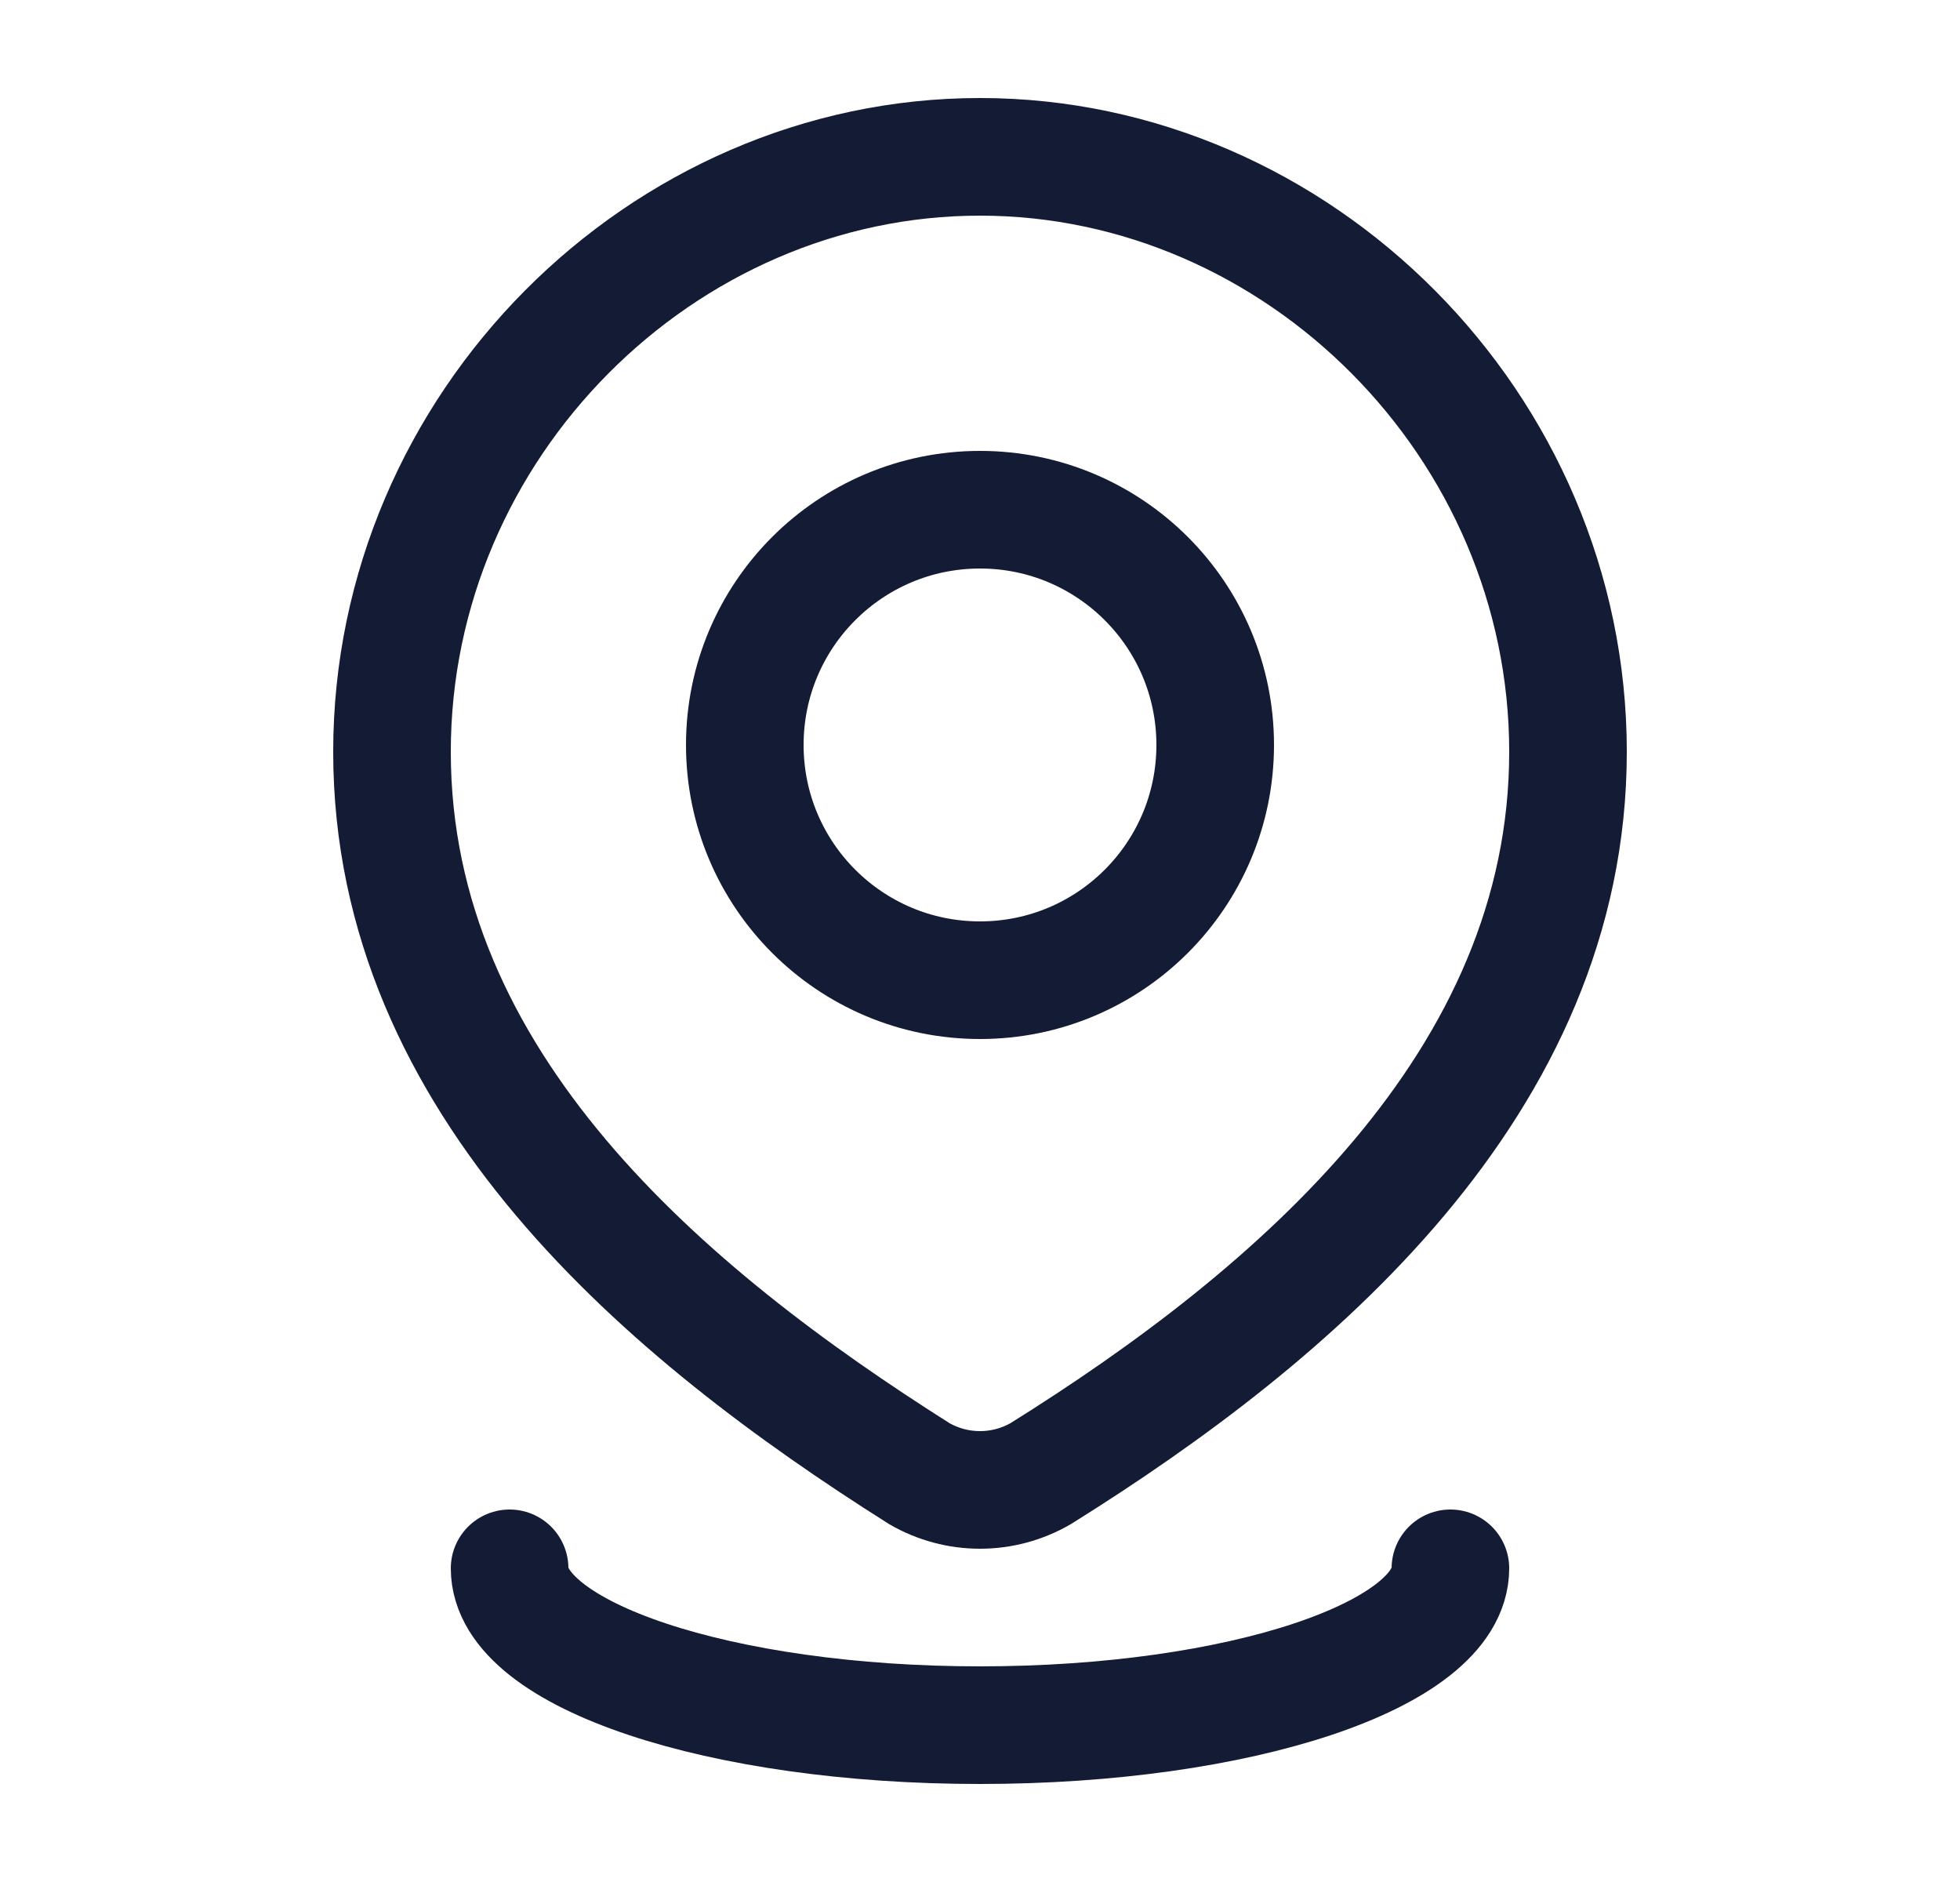
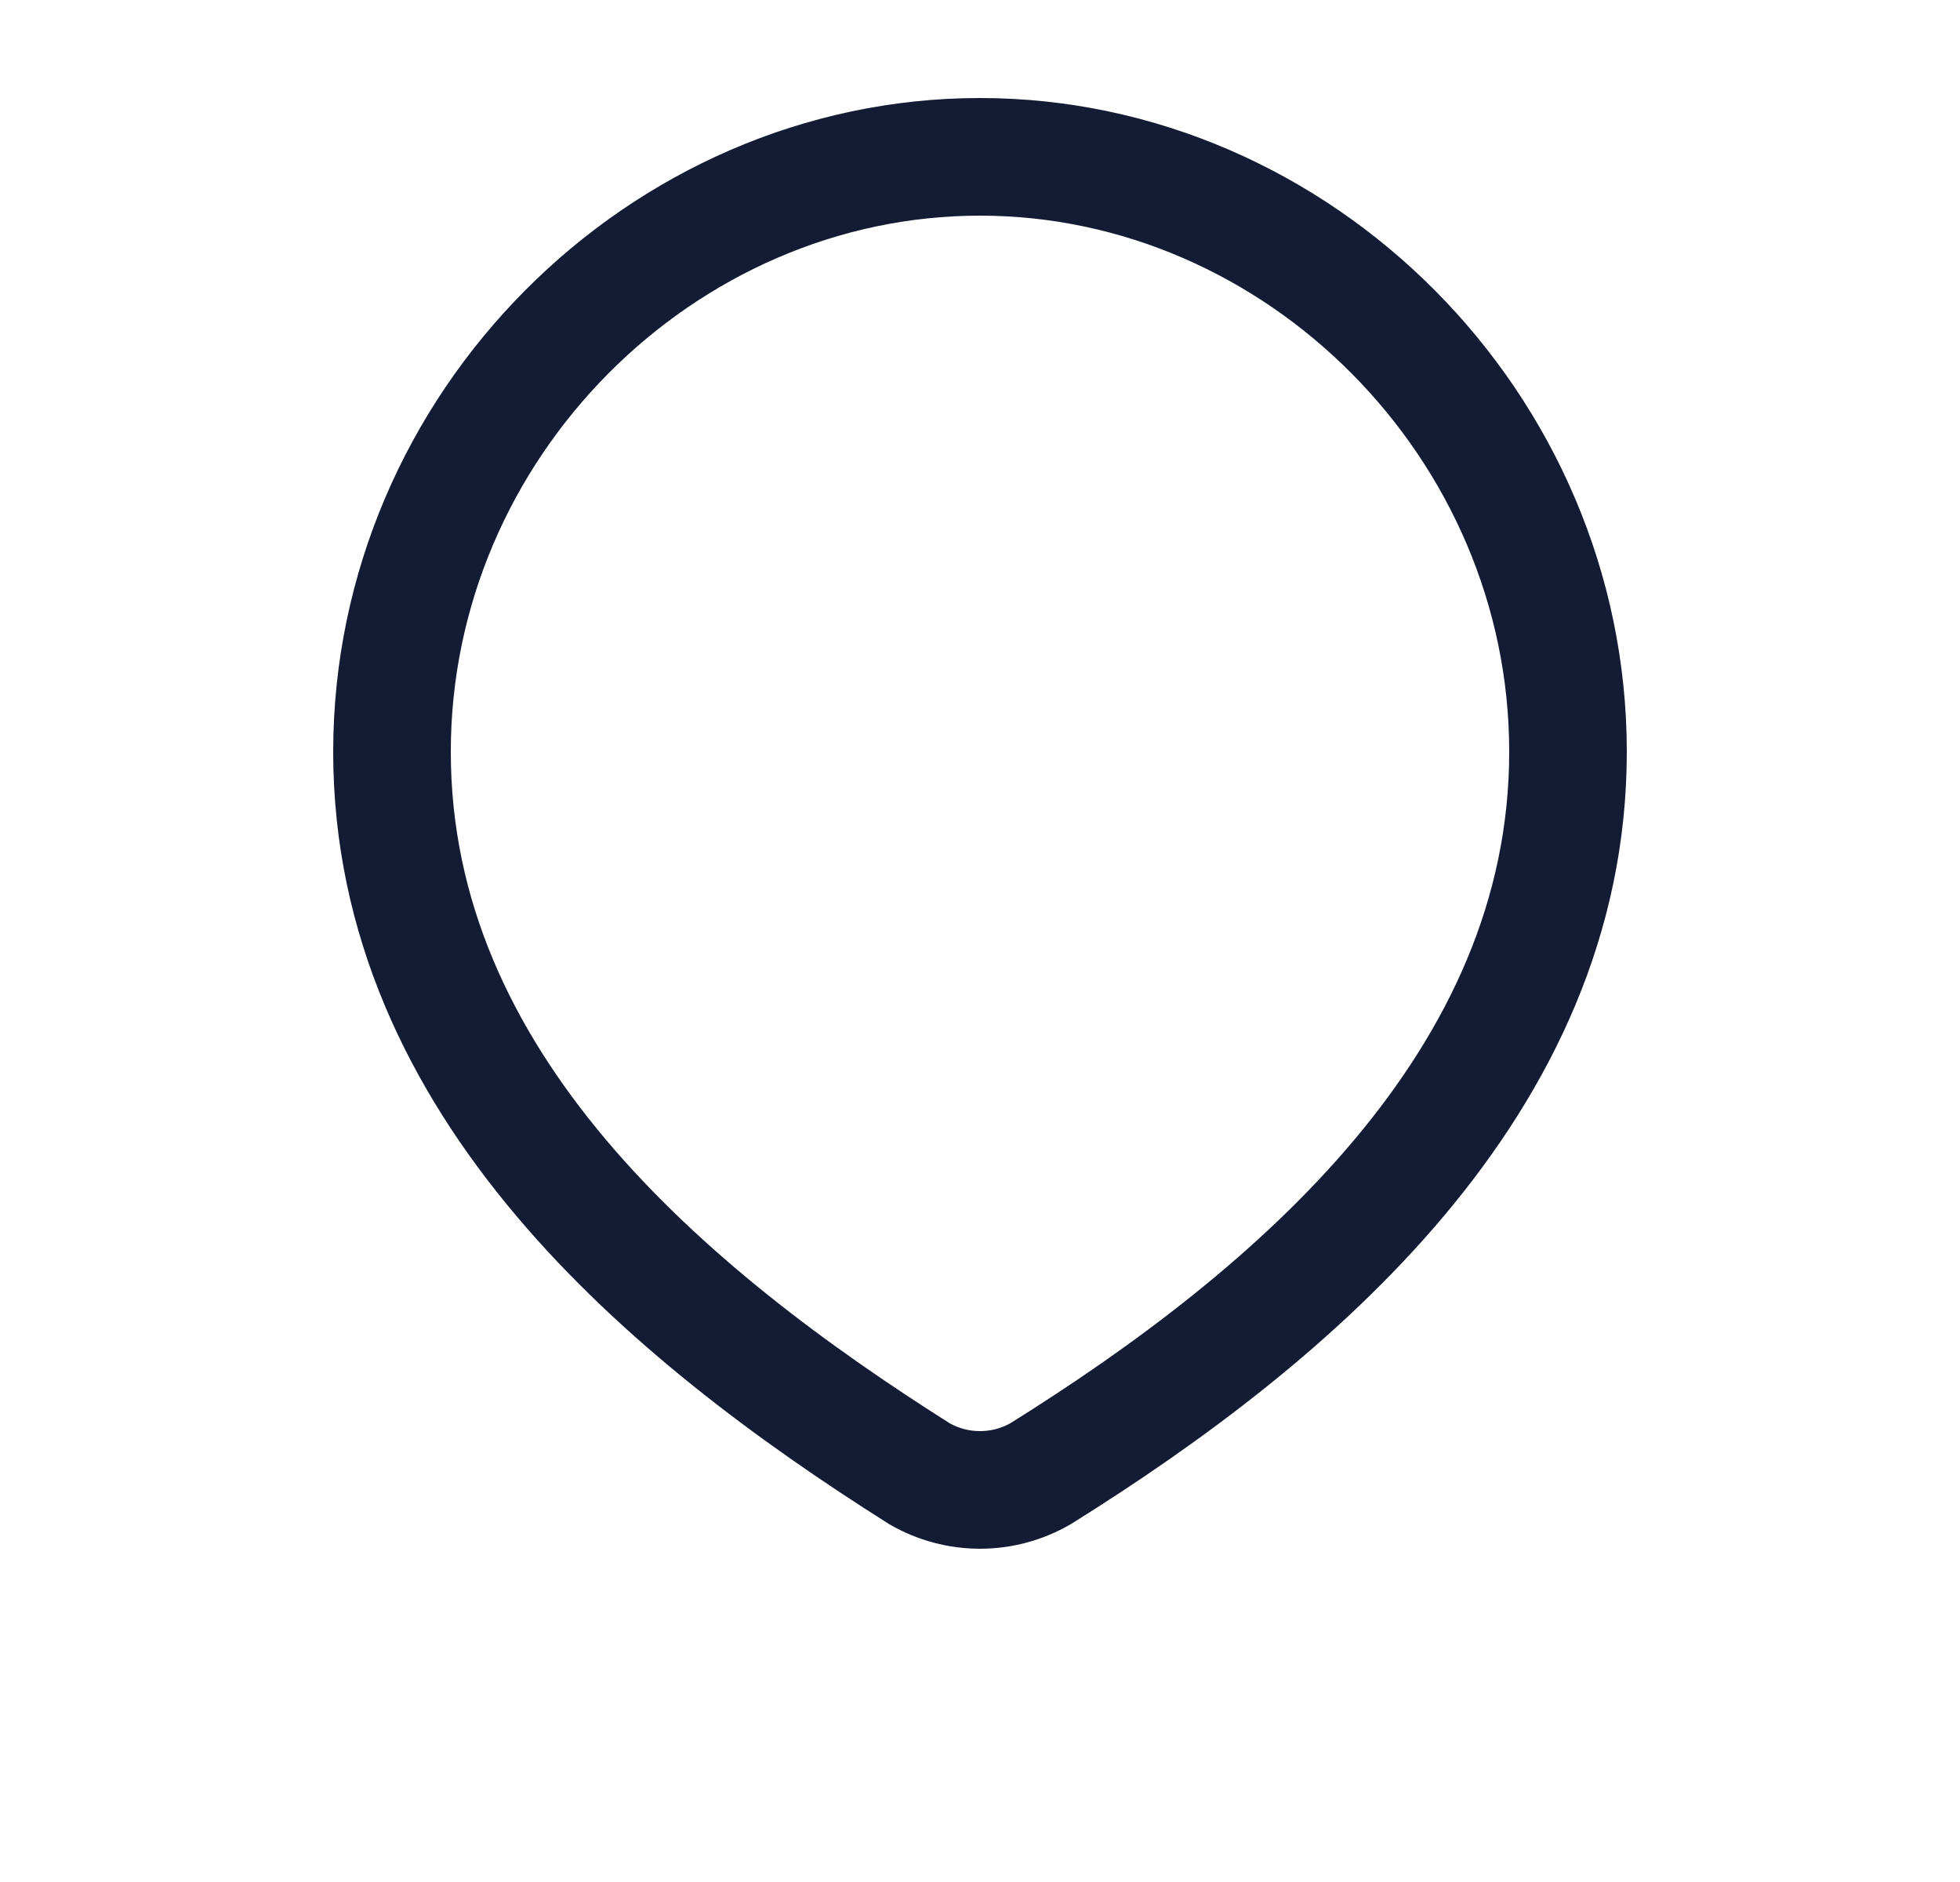
<svg xmlns="http://www.w3.org/2000/svg" width="25" height="24" viewBox="0 0 25 24" fill="none">
-   <path d="M15.5 9.5C15.5 11.157 14.157 12.5 12.5 12.5C10.843 12.5 9.5 11.157 9.5 9.5C9.5 7.843 10.843 6.5 12.5 6.5C14.157 6.5 15.5 7.843 15.5 9.5Z" stroke="#141B34" stroke-width="1.5" />
  <path d="M12.5 2C16.559 2 20 5.428 20 9.587C20 13.812 16.503 16.777 13.273 18.793C13.037 18.929 12.771 19 12.5 19C12.229 19 11.963 18.929 11.727 18.793C8.503 16.757 5 13.827 5 9.587C5 5.428 8.441 2 12.5 2Z" stroke="#141B34" stroke-width="1.5" />
-   <path d="M18.5 20C18.5 21.105 15.814 22 12.5 22C9.186 22 6.5 21.105 6.5 20" stroke="#141B34" stroke-width="1.5" stroke-linecap="round" />
</svg>